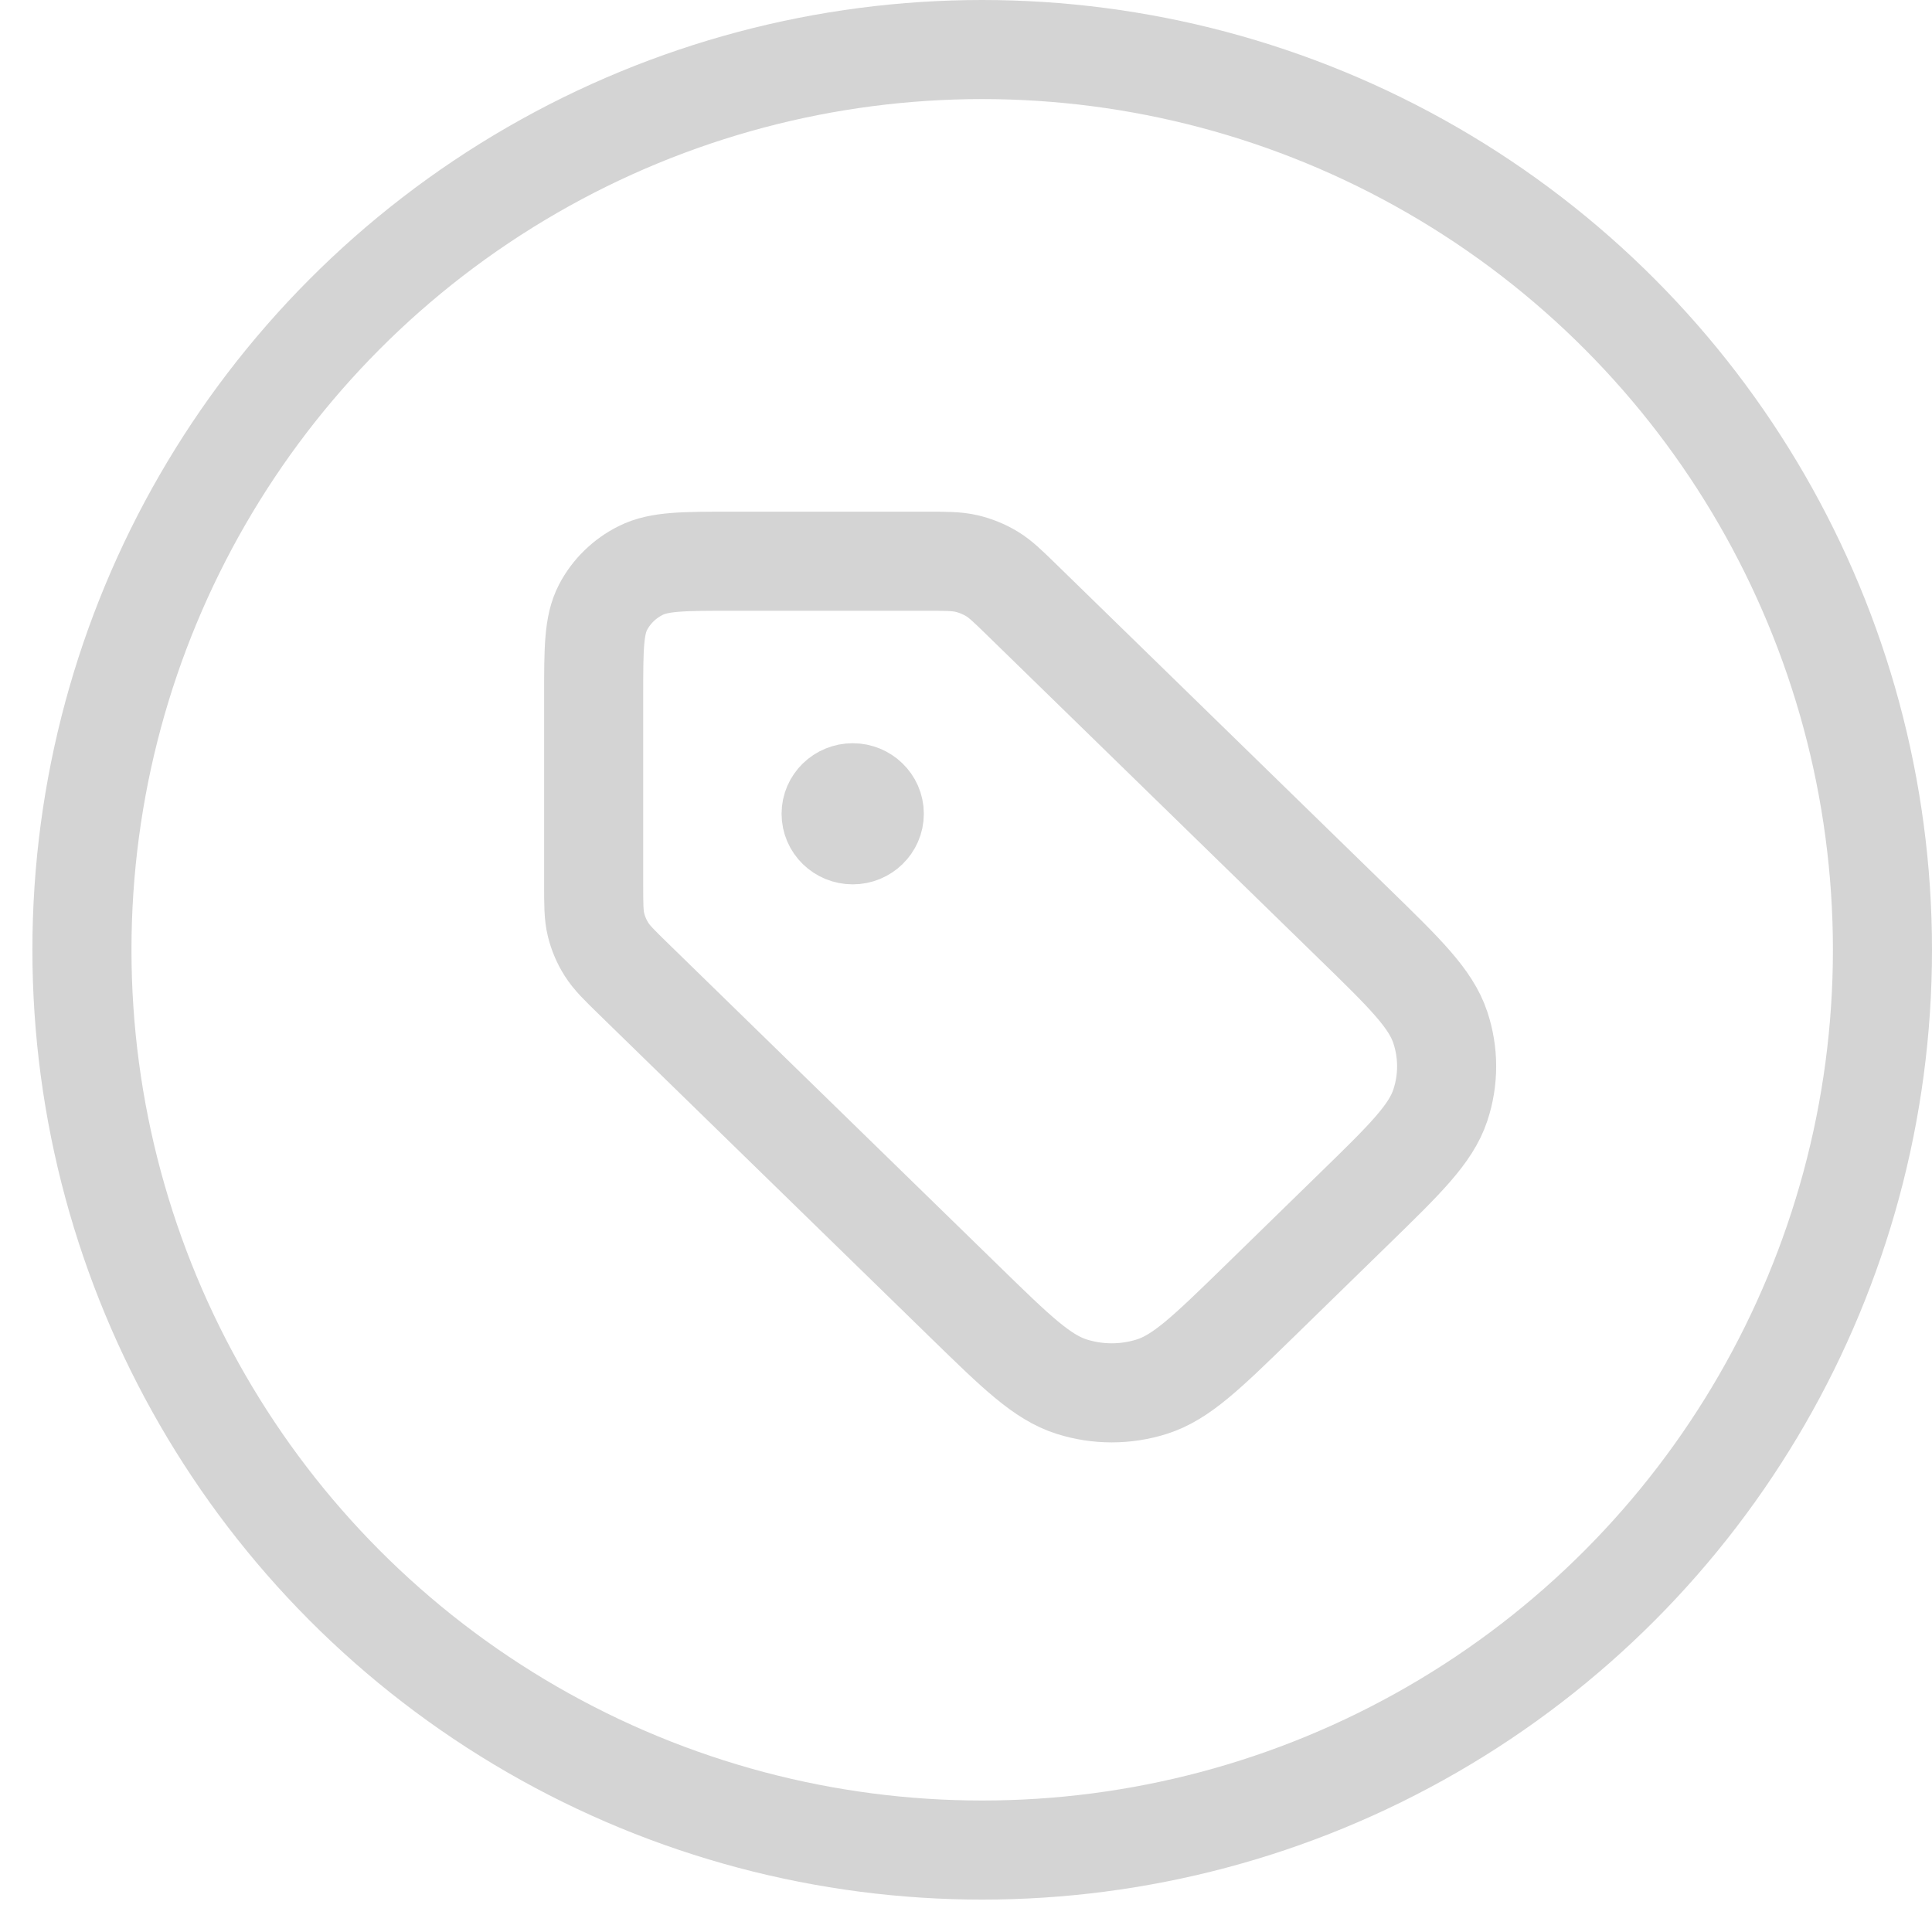
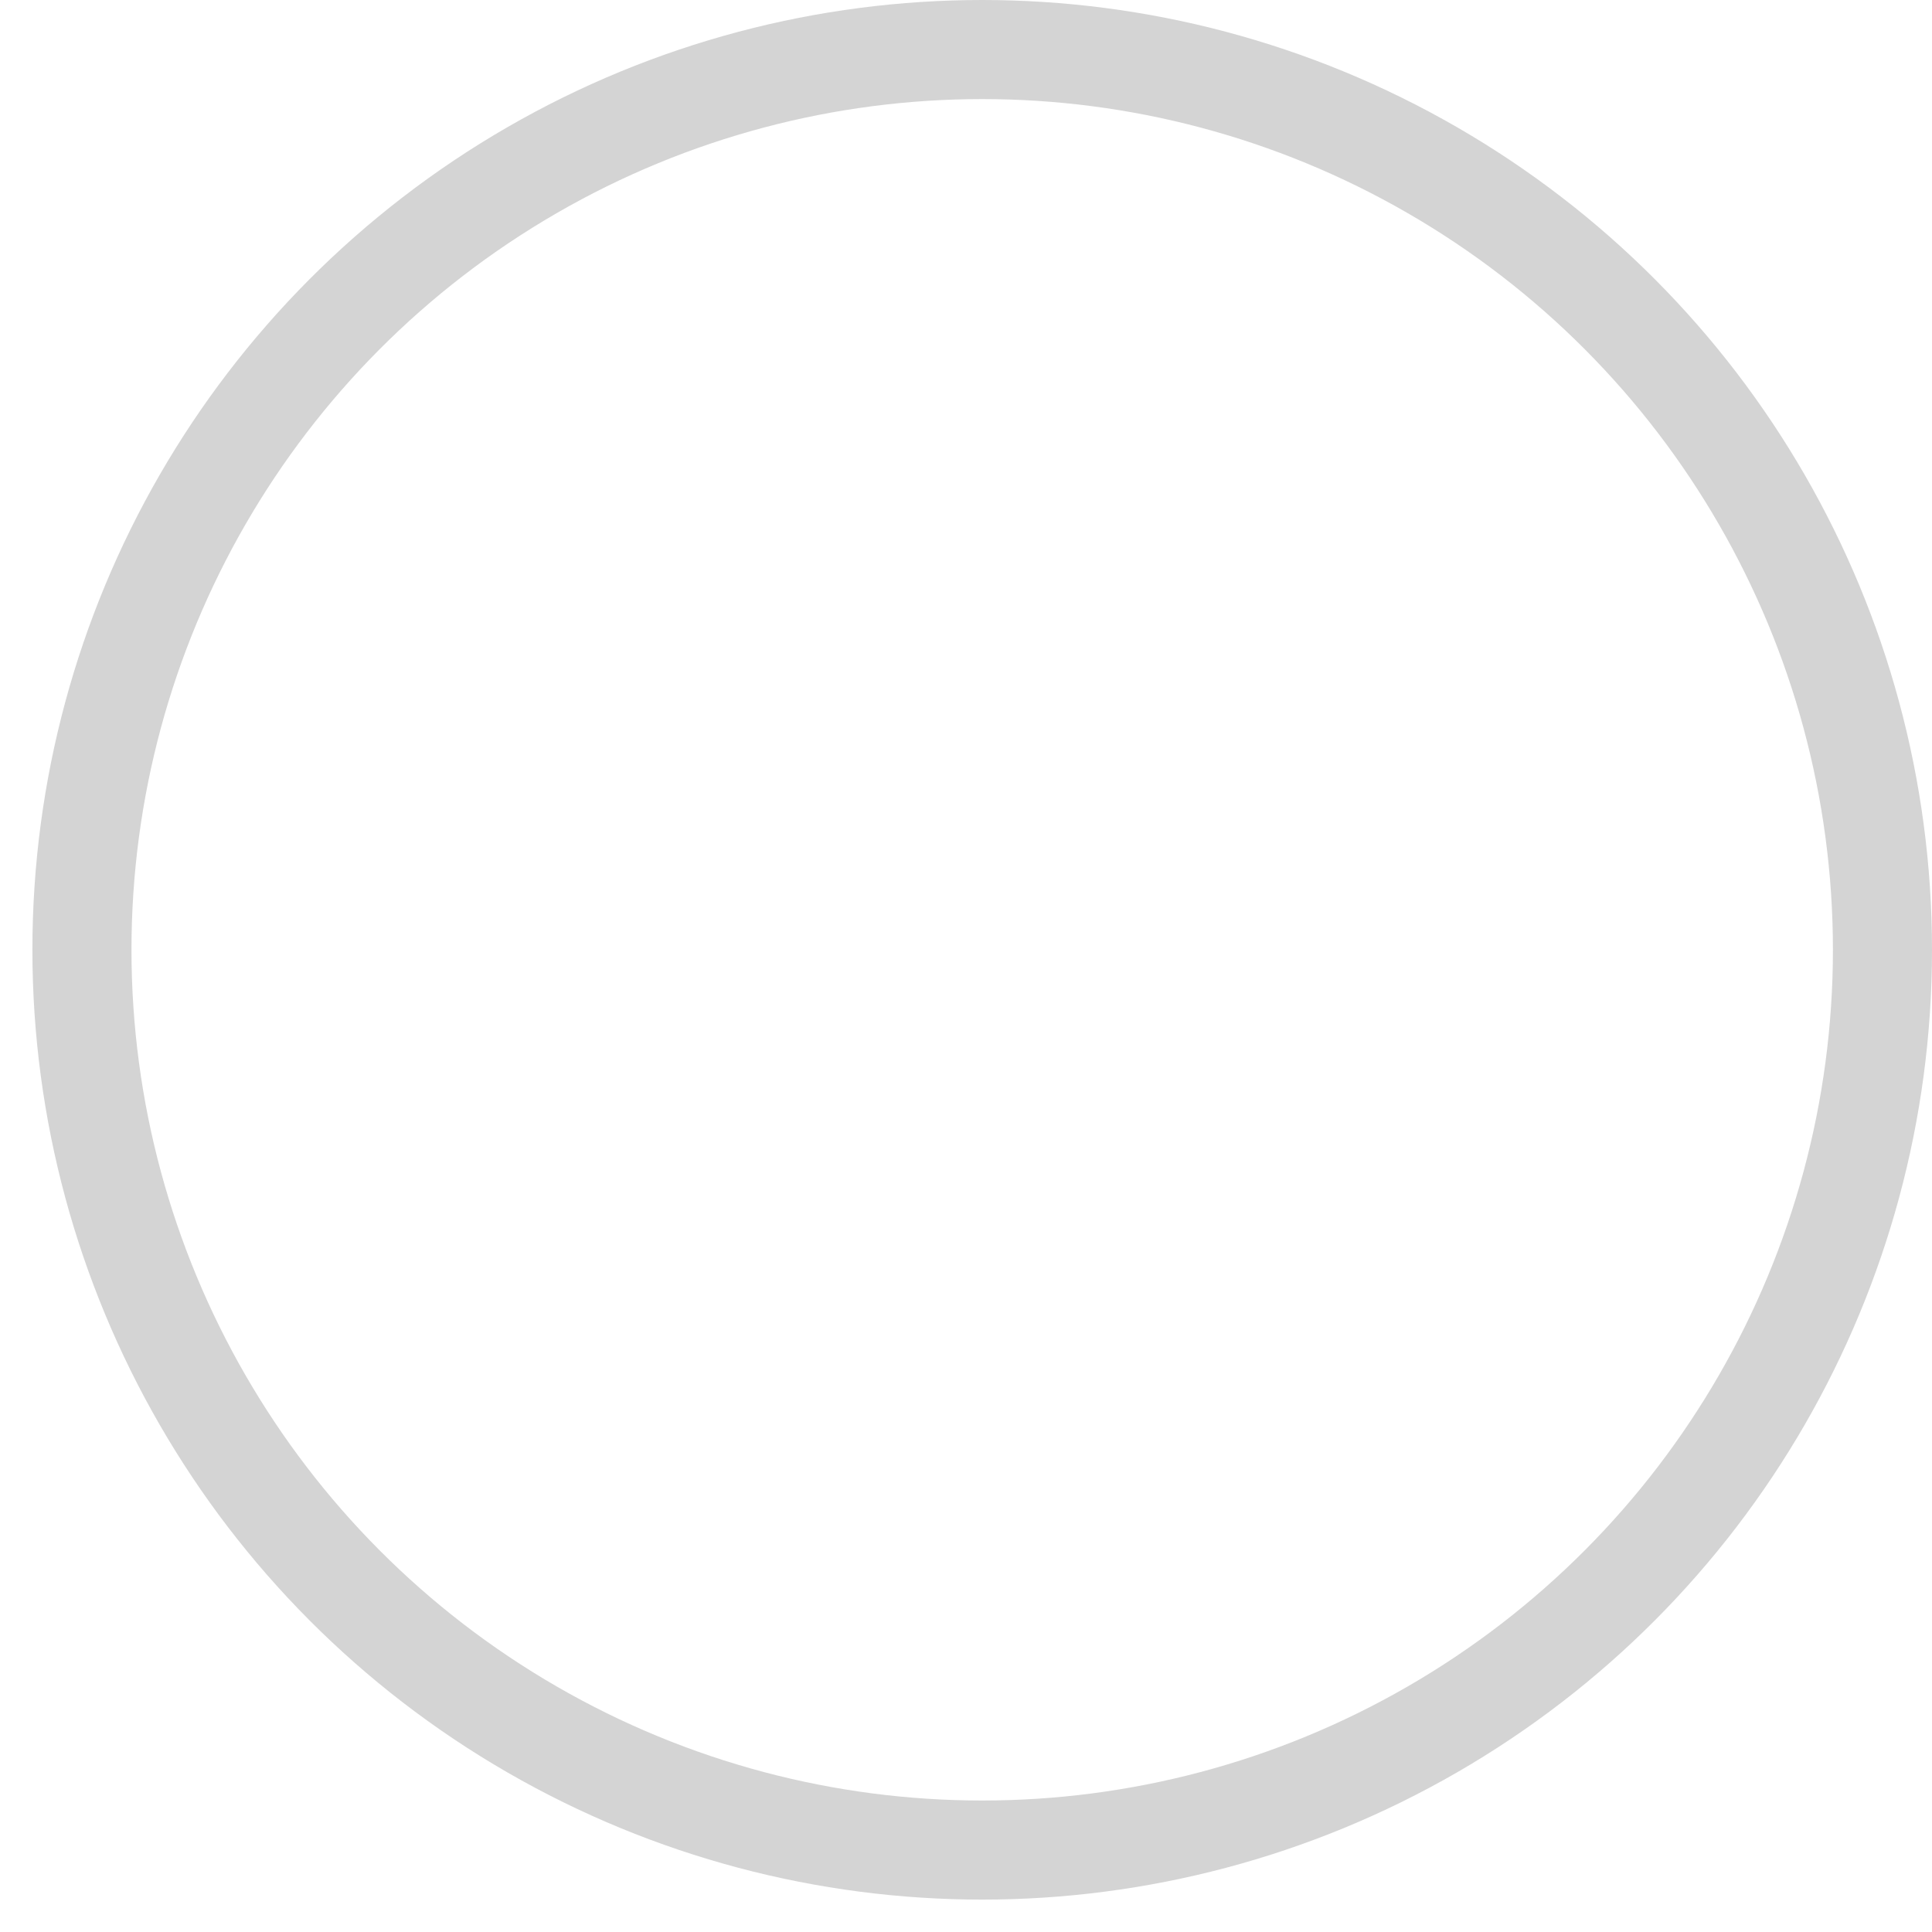
<svg xmlns="http://www.w3.org/2000/svg" fill="none" viewBox="0 0 39 39" height="39" width="39">
-   <path stroke-linejoin="round" stroke-linecap="round" stroke-width="2" stroke="#D4D4D4" d="M17.213 16.427H17.222M11.984 14.048V17.85C11.984 18.266 11.984 18.474 12.032 18.669C12.075 18.843 12.145 19.008 12.241 19.16C12.349 19.332 12.499 19.479 12.801 19.773L19.484 26.289C20.519 27.298 21.037 27.803 21.634 27.992C22.159 28.158 22.725 28.158 23.25 27.992C23.847 27.803 24.364 27.298 25.4 26.289L27.327 24.409C28.363 23.4 28.88 22.895 29.074 22.313C29.245 21.801 29.245 21.25 29.074 20.738C28.88 20.156 28.363 19.651 27.327 18.642L20.644 12.126C20.343 11.832 20.192 11.685 20.016 11.58C19.86 11.487 19.69 11.418 19.512 11.376C19.312 11.329 19.099 11.329 18.672 11.329H14.773C13.797 11.329 13.309 11.329 12.936 11.515C12.608 11.678 12.341 11.938 12.174 12.257C11.984 12.621 11.984 13.097 11.984 14.048ZM17.649 16.427C17.649 16.662 17.453 16.852 17.213 16.852C16.972 16.852 16.777 16.662 16.777 16.427C16.777 16.193 16.972 16.003 17.213 16.003C17.453 16.003 17.649 16.193 17.649 16.427Z" />
  <circle stroke-width="2" stroke="#D4D4D4" r="18.173" cy="19.173" cx="19.827" />
</svg>